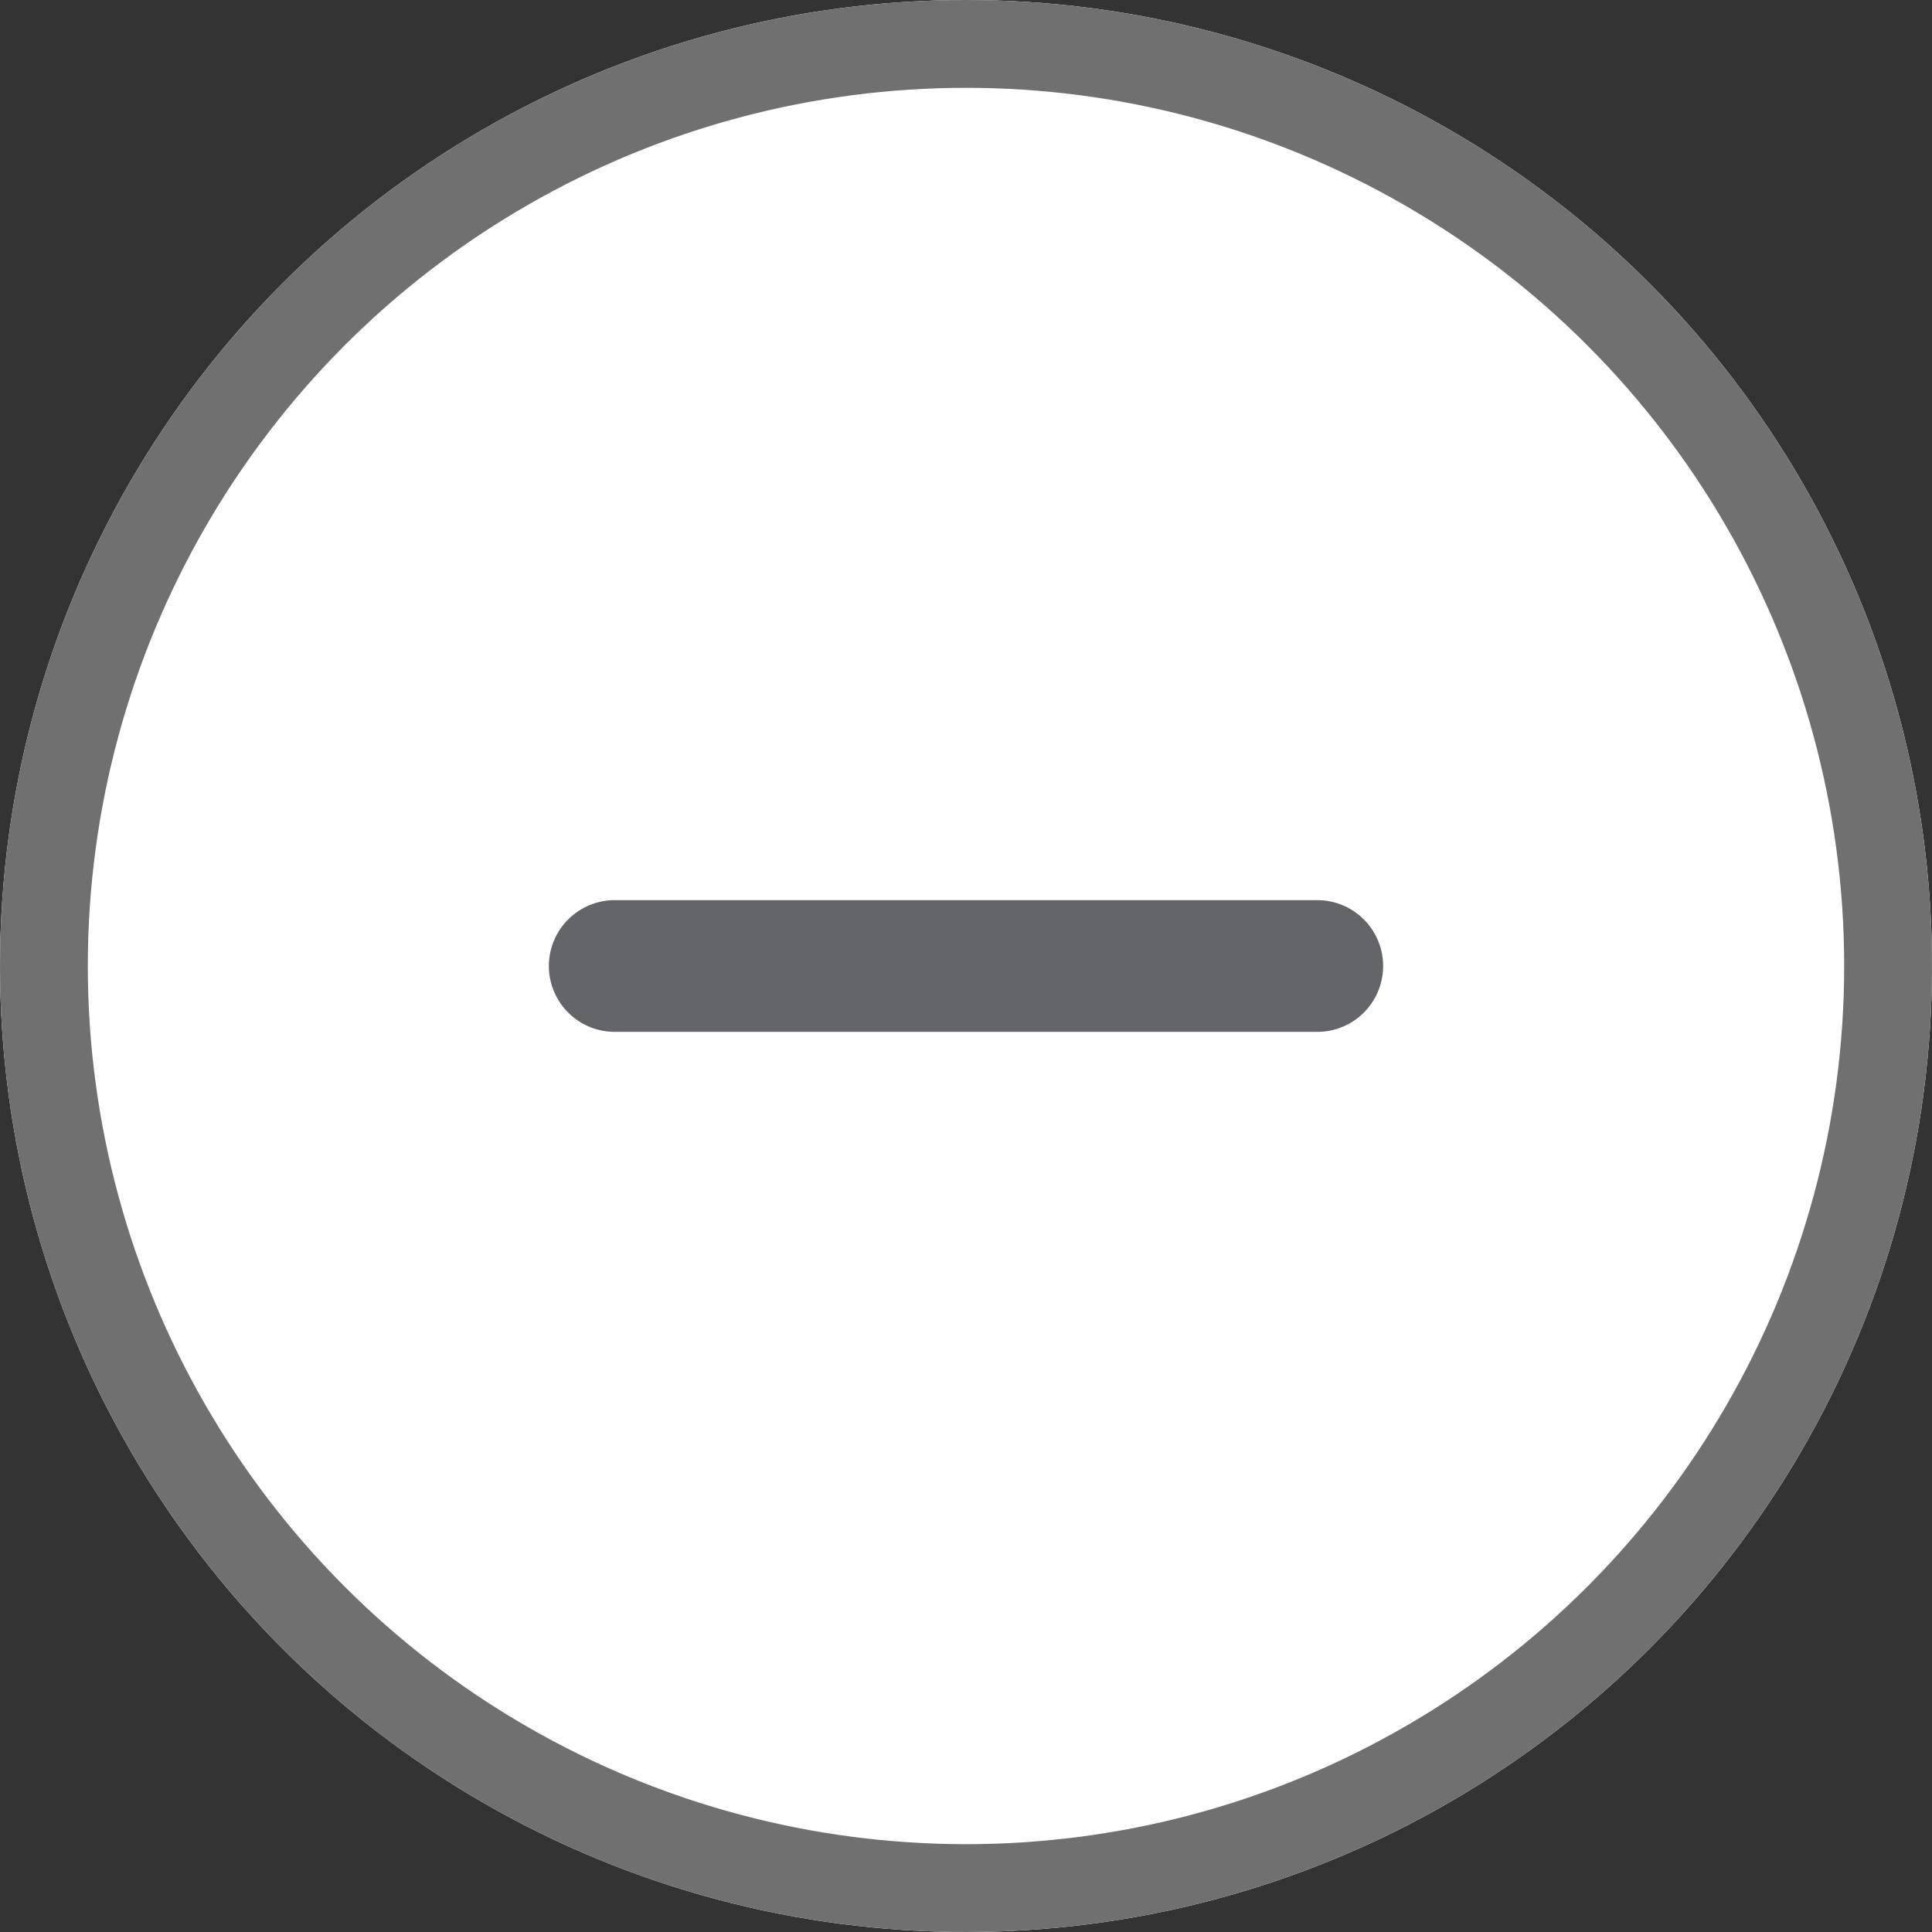
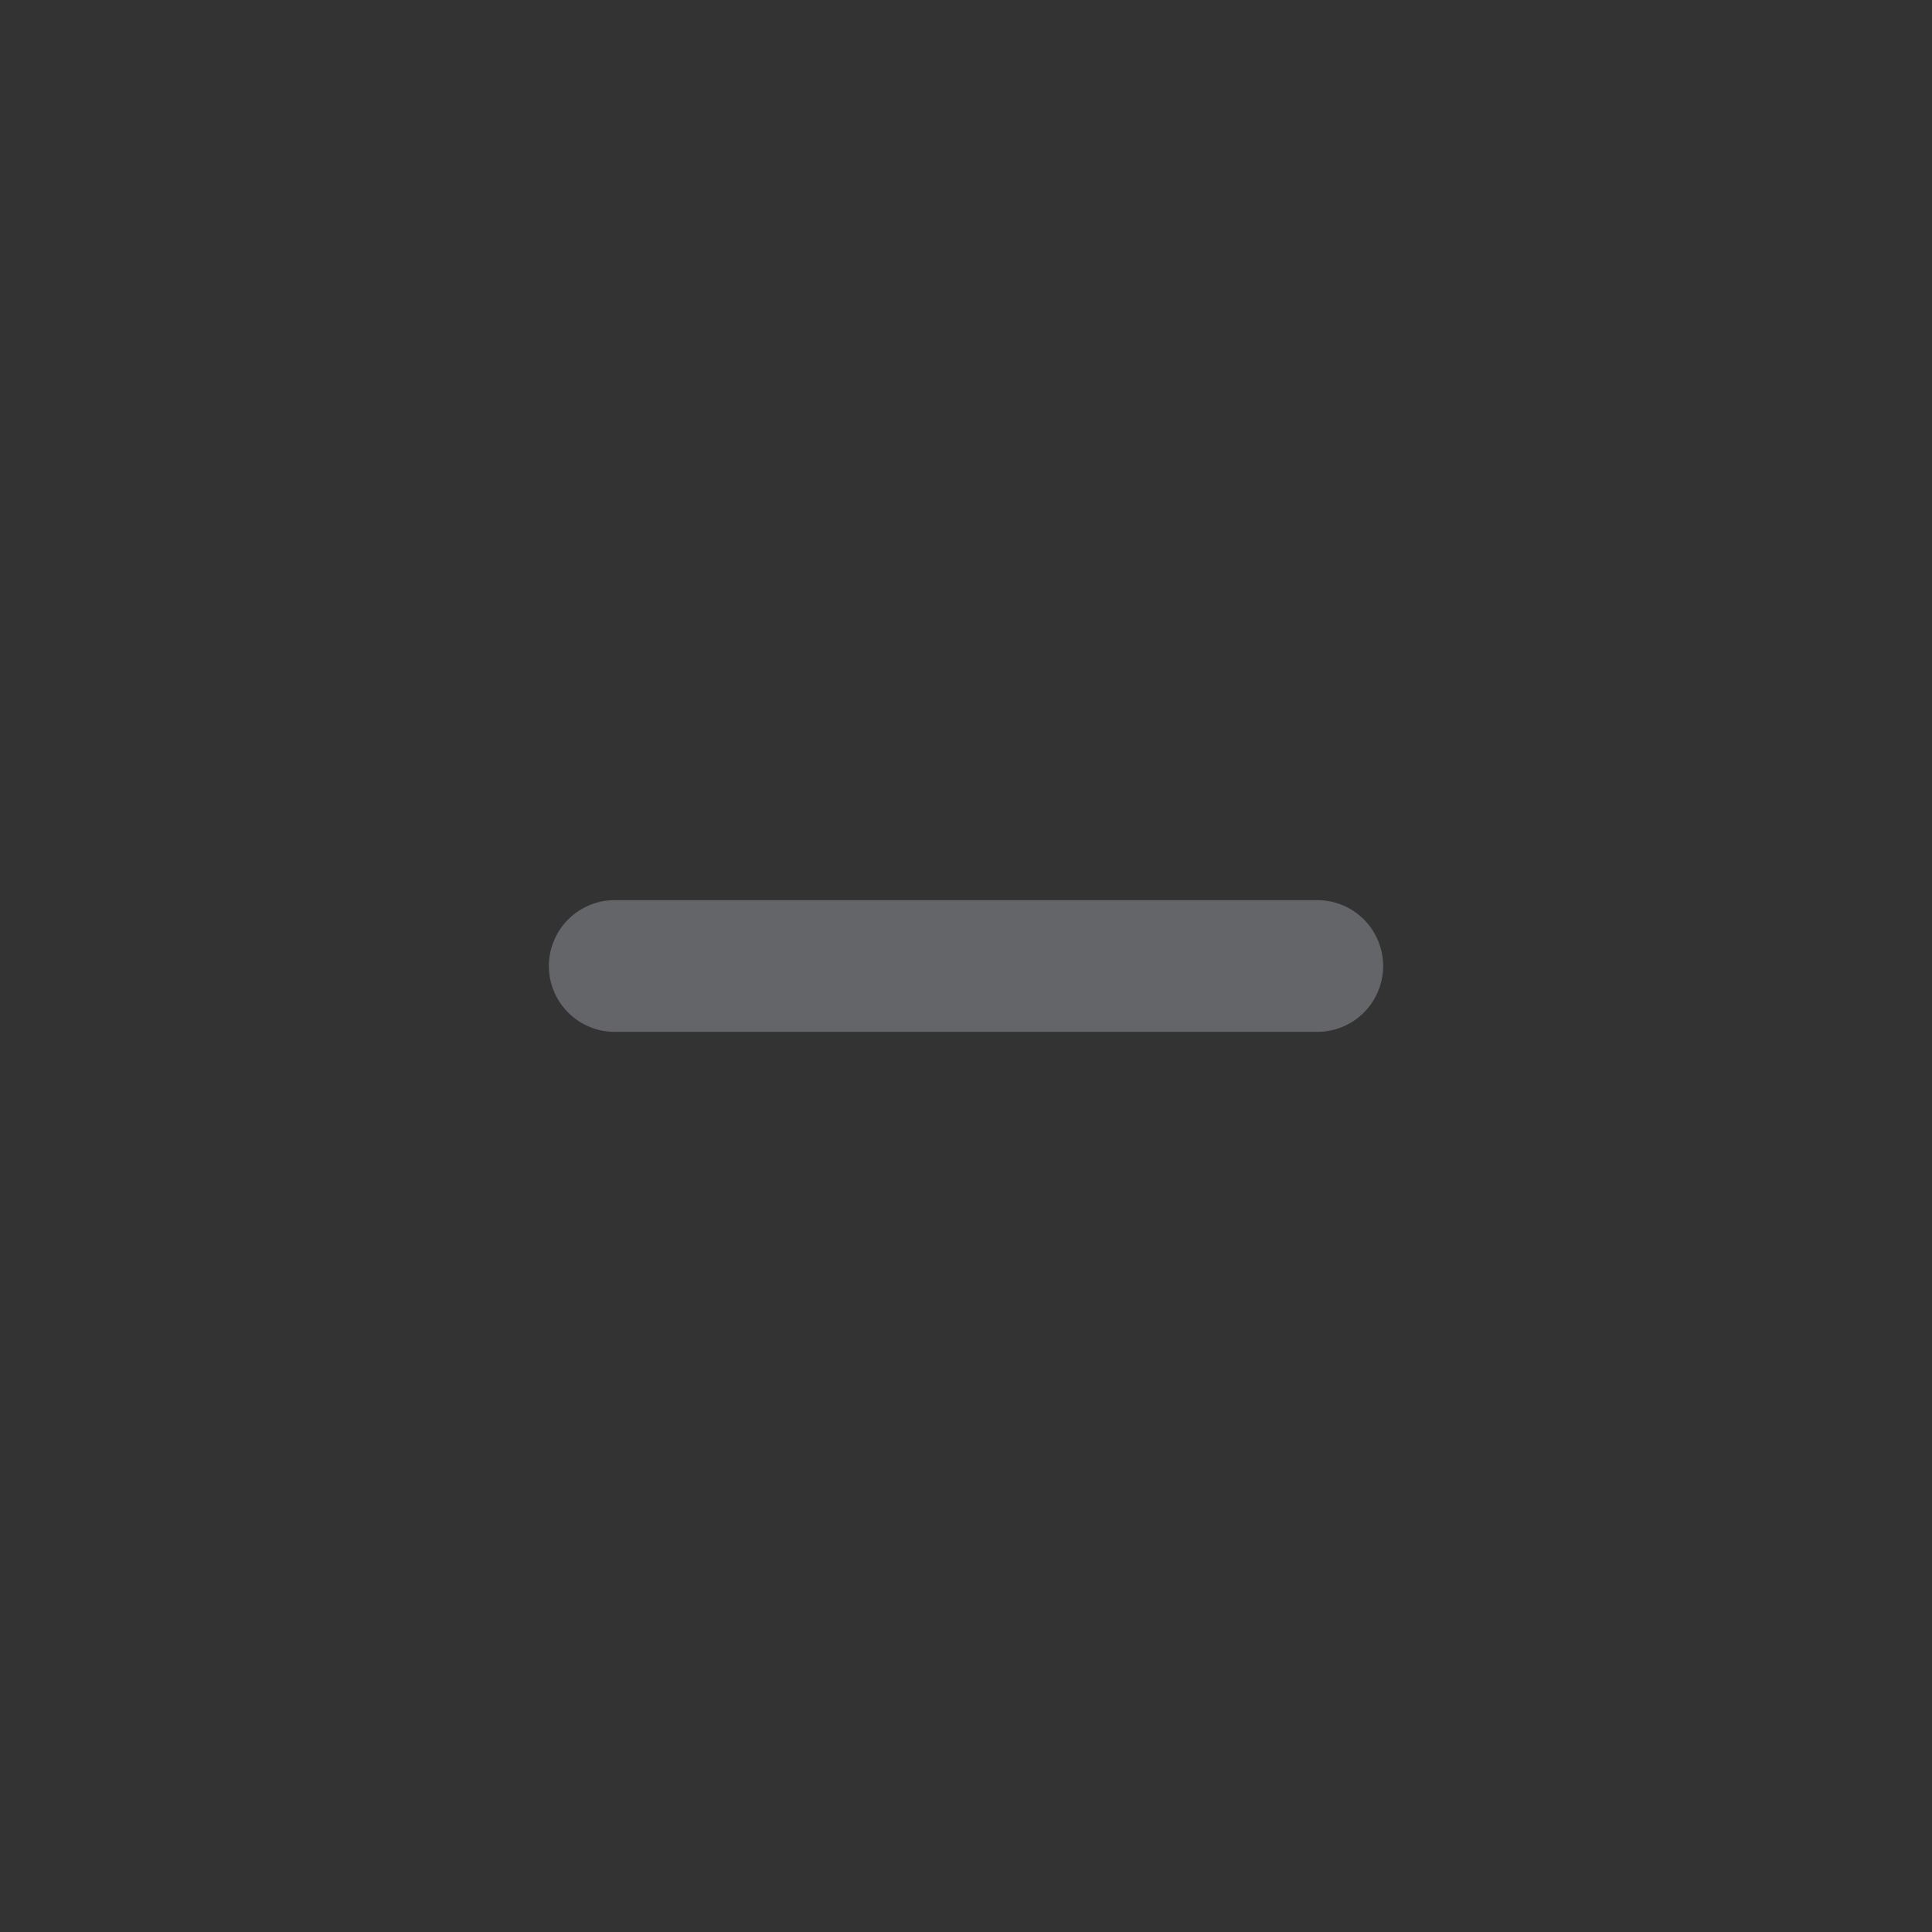
<svg xmlns="http://www.w3.org/2000/svg" width="22" height="22" viewBox="0 0 22 22">
  <rect x="0" y="0" width="22" height="22" fill="#333333" stroke="none" />
  <g id="Group_94" data-name="Group 94" transform="translate(-1089 -407)">
    <g id="Ellipse_92" data-name="Ellipse 92" transform="translate(1089 407)" fill="#fff" stroke="#707070" stroke-width="1">
-       <circle cx="11" cy="11" r="11" stroke="none" />
-       <circle cx="11" cy="11" r="10.5" fill="none" />
-     </g>
+       </g>
    <g id="plus" transform="translate(1103.918 414) rotate(90)">
      <line id="Line_60" data-name="Line 60" y2="8" transform="translate(4 -0.082)" fill="none" stroke="#646569" stroke-linecap="round" stroke-linejoin="round" stroke-width="1.5" />
    </g>
  </g>
</svg>